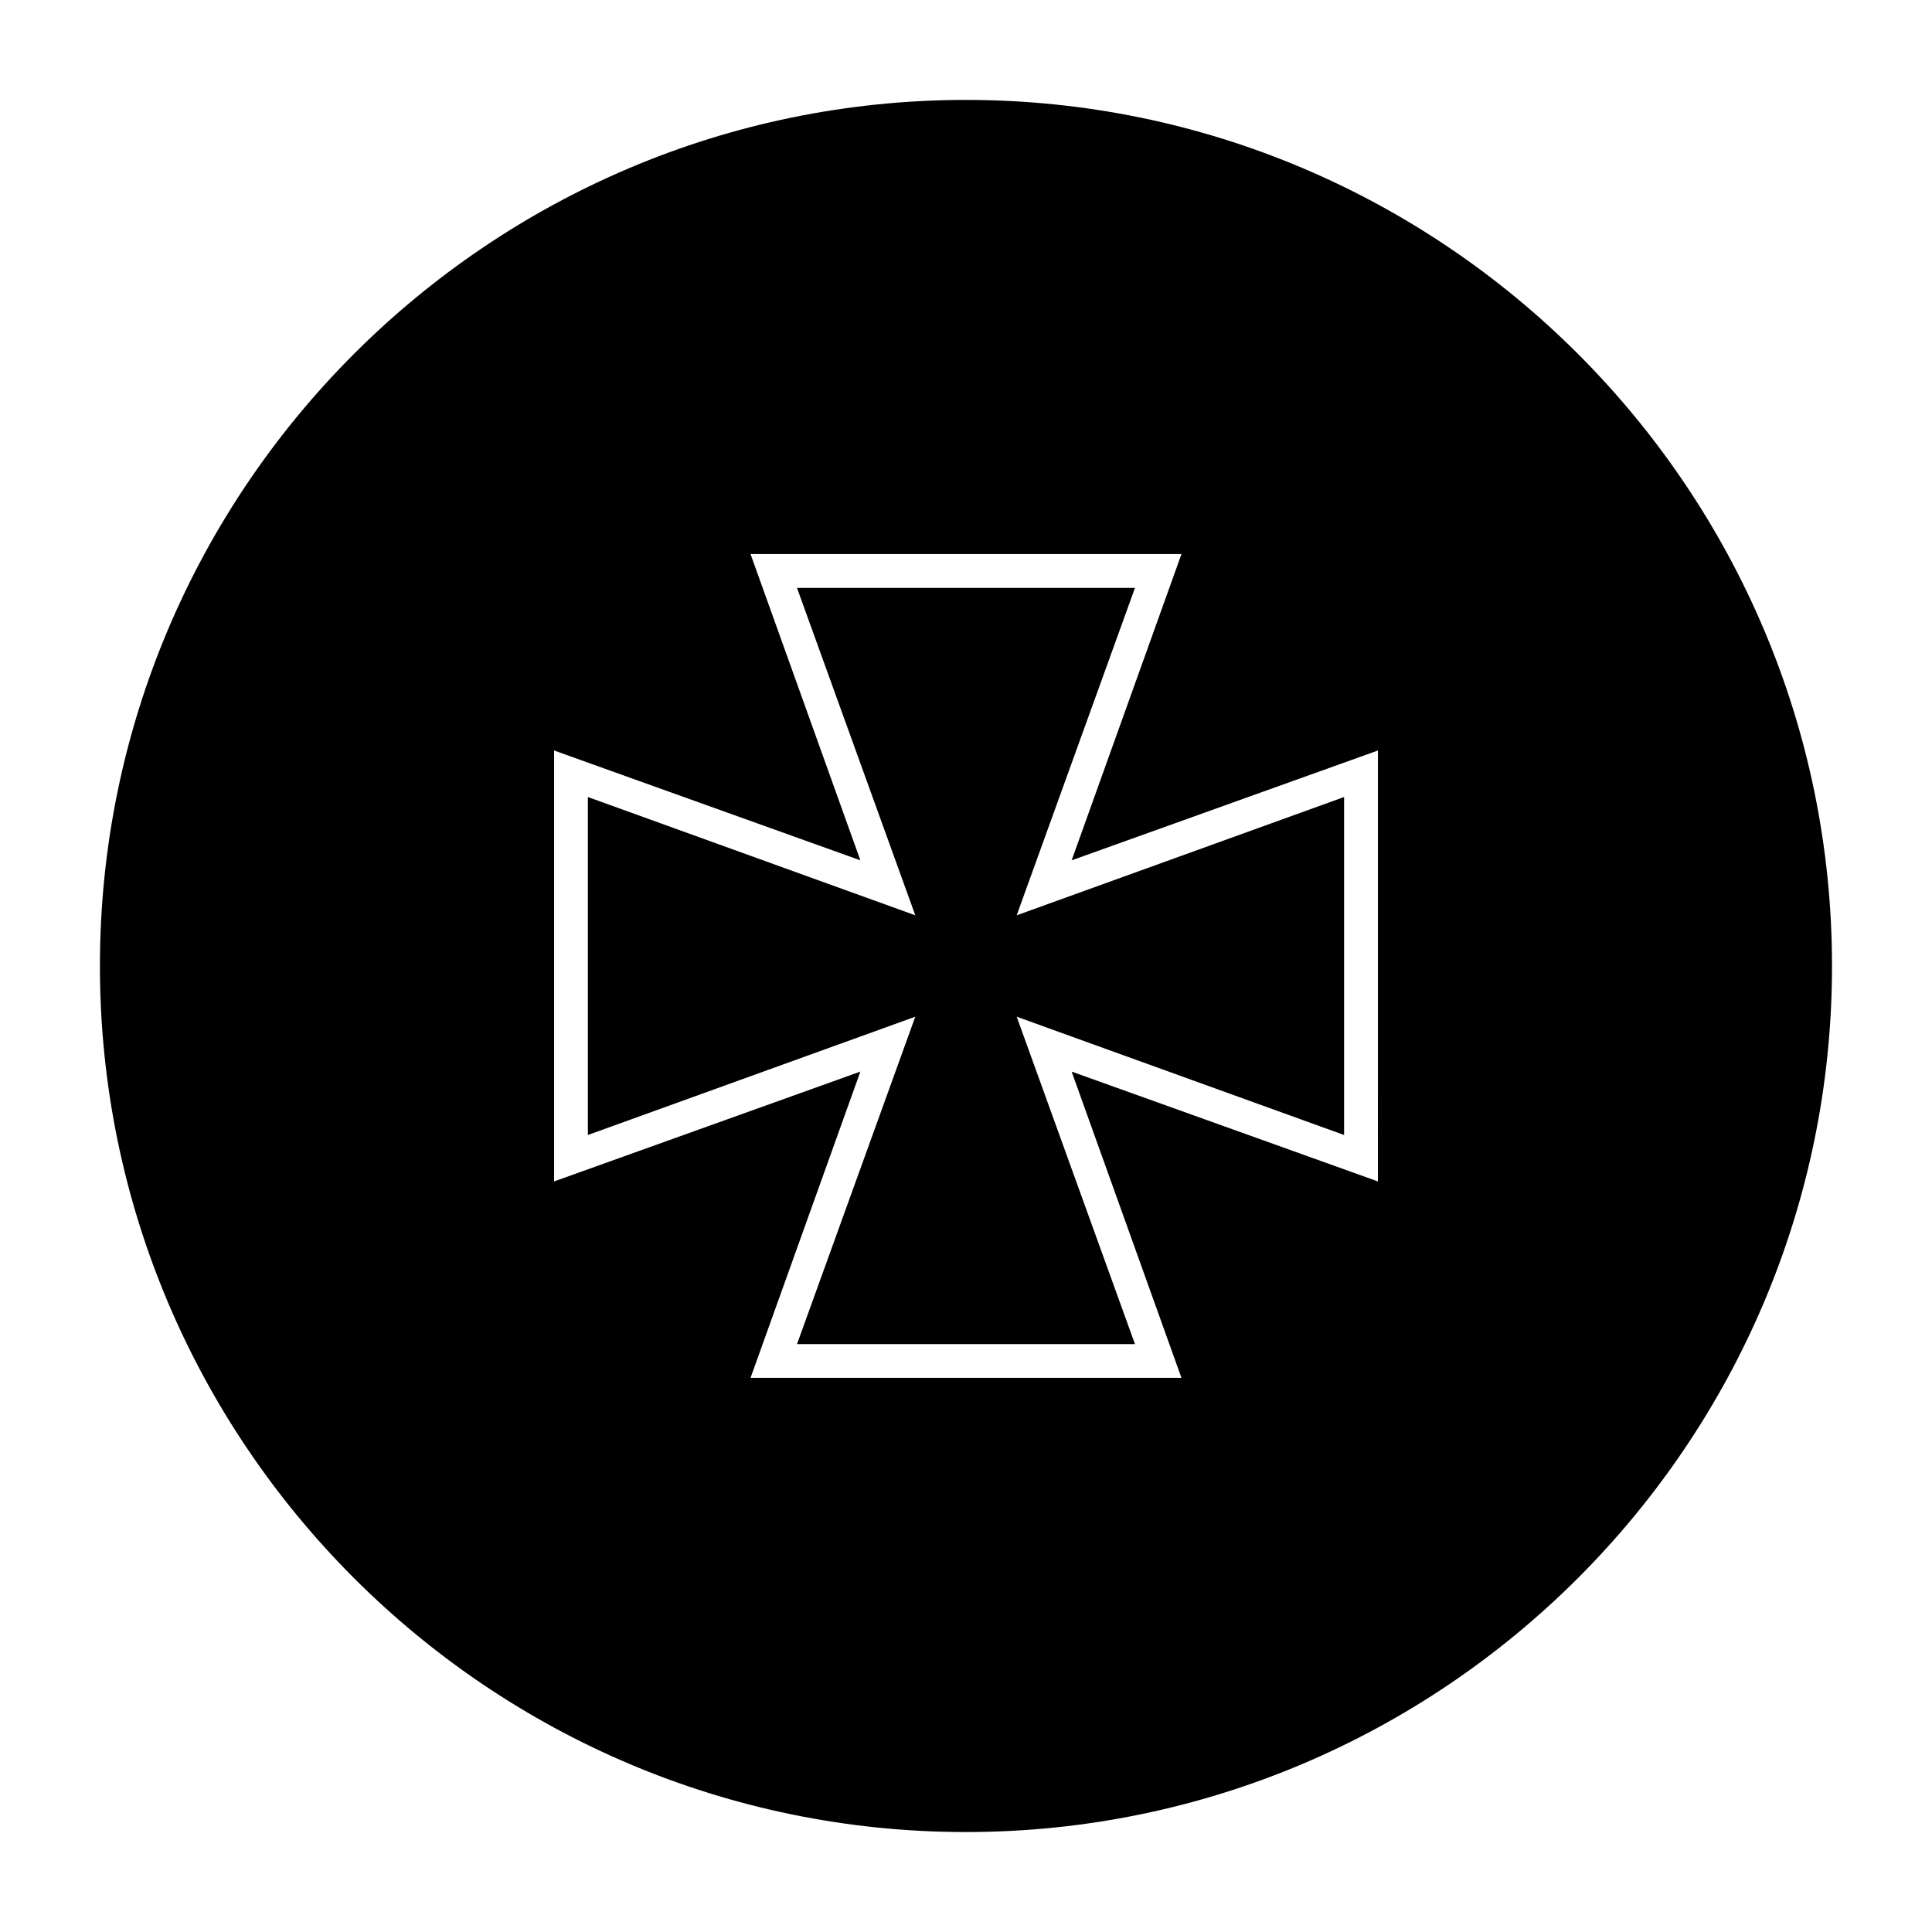
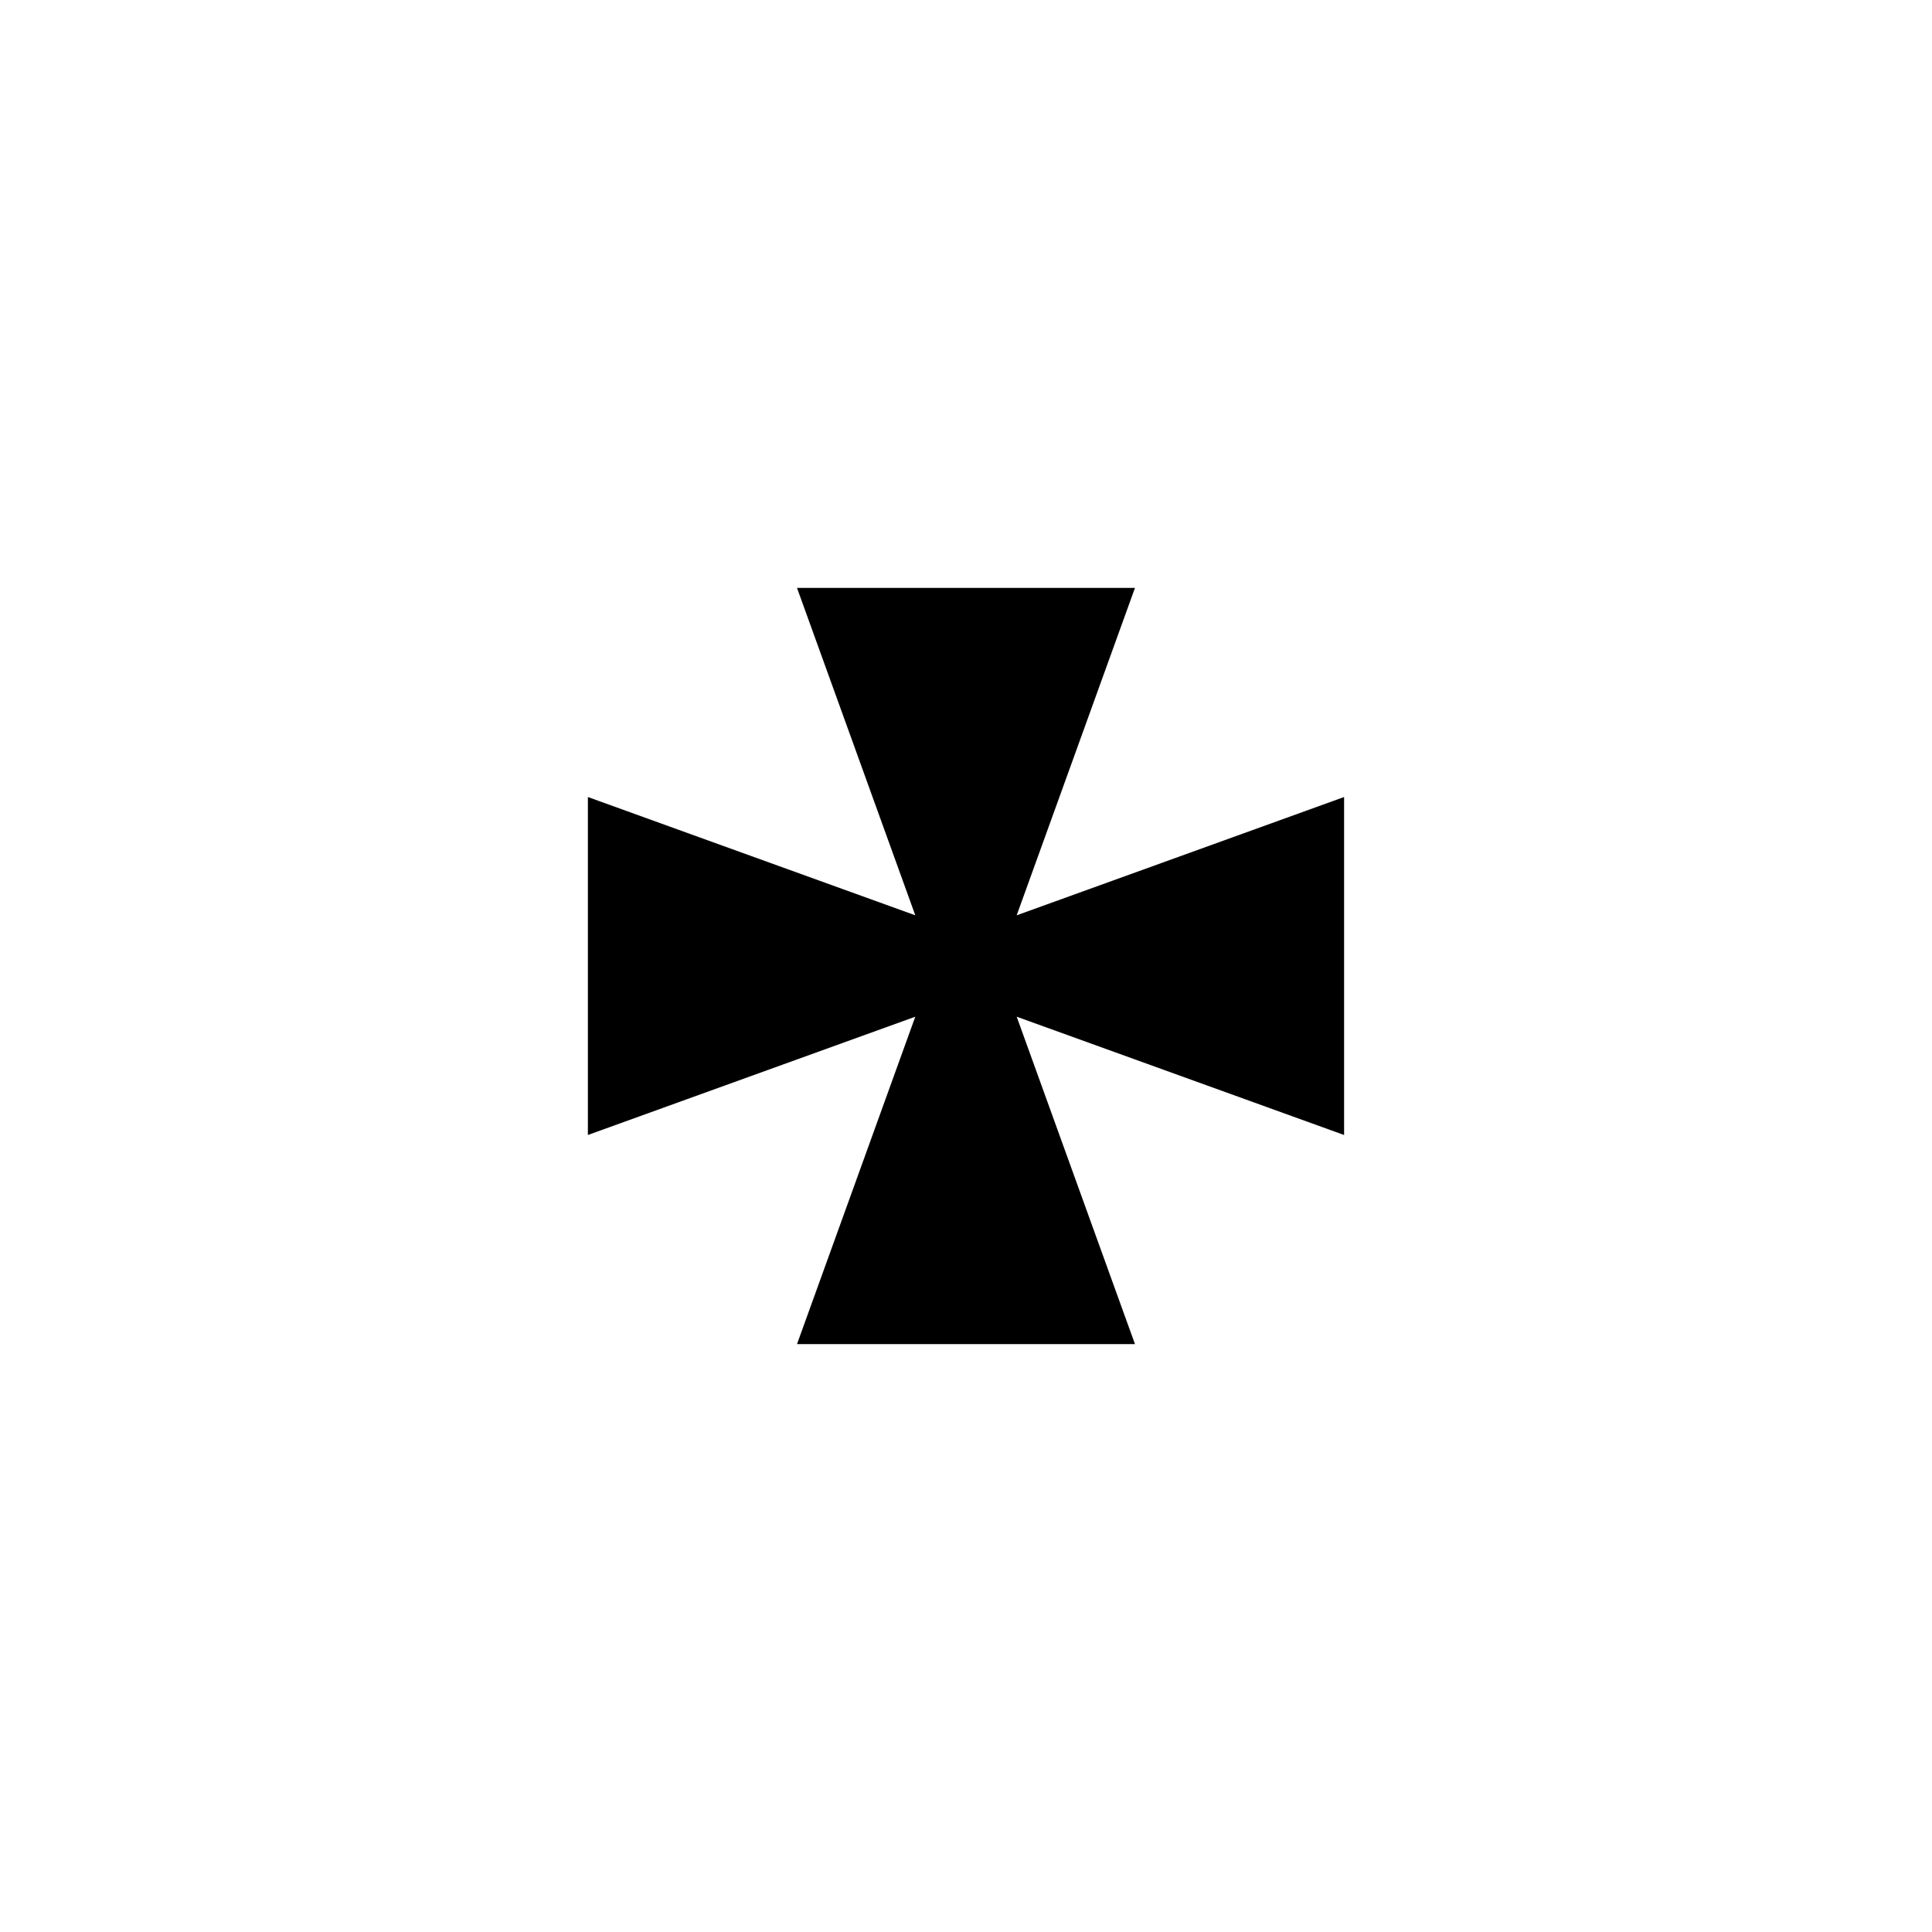
<svg xmlns="http://www.w3.org/2000/svg" fill="#000000" width="800px" height="800px" version="1.1" viewBox="144 144 512 512">
  <g fill-rule="evenodd">
    <path d="m444.78 299.8h-89.566l31.348 86.766-86.766-31.348v89.566l86.766-31.348-31.348 86.766h89.566l-31.348-86.766 86.766 31.348v-89.566l-86.766 31.348z" />
-     <path d="m400 170.48c-126.51 0-229.52 103-229.52 229.52s103 229.51 229.51 229.51c126.51 0 229.51-103 229.51-229.51 0.004-126.51-103-229.52-229.51-229.52zm109.16 286.61-81.168-29.109 29.109 81.168h-114.2l29.109-81.168-81.168 29.109v-114.2l81.168 29.109-29.109-81.168h114.2l-29.105 81.168 81.168-29.109z" />
  </g>
</svg>